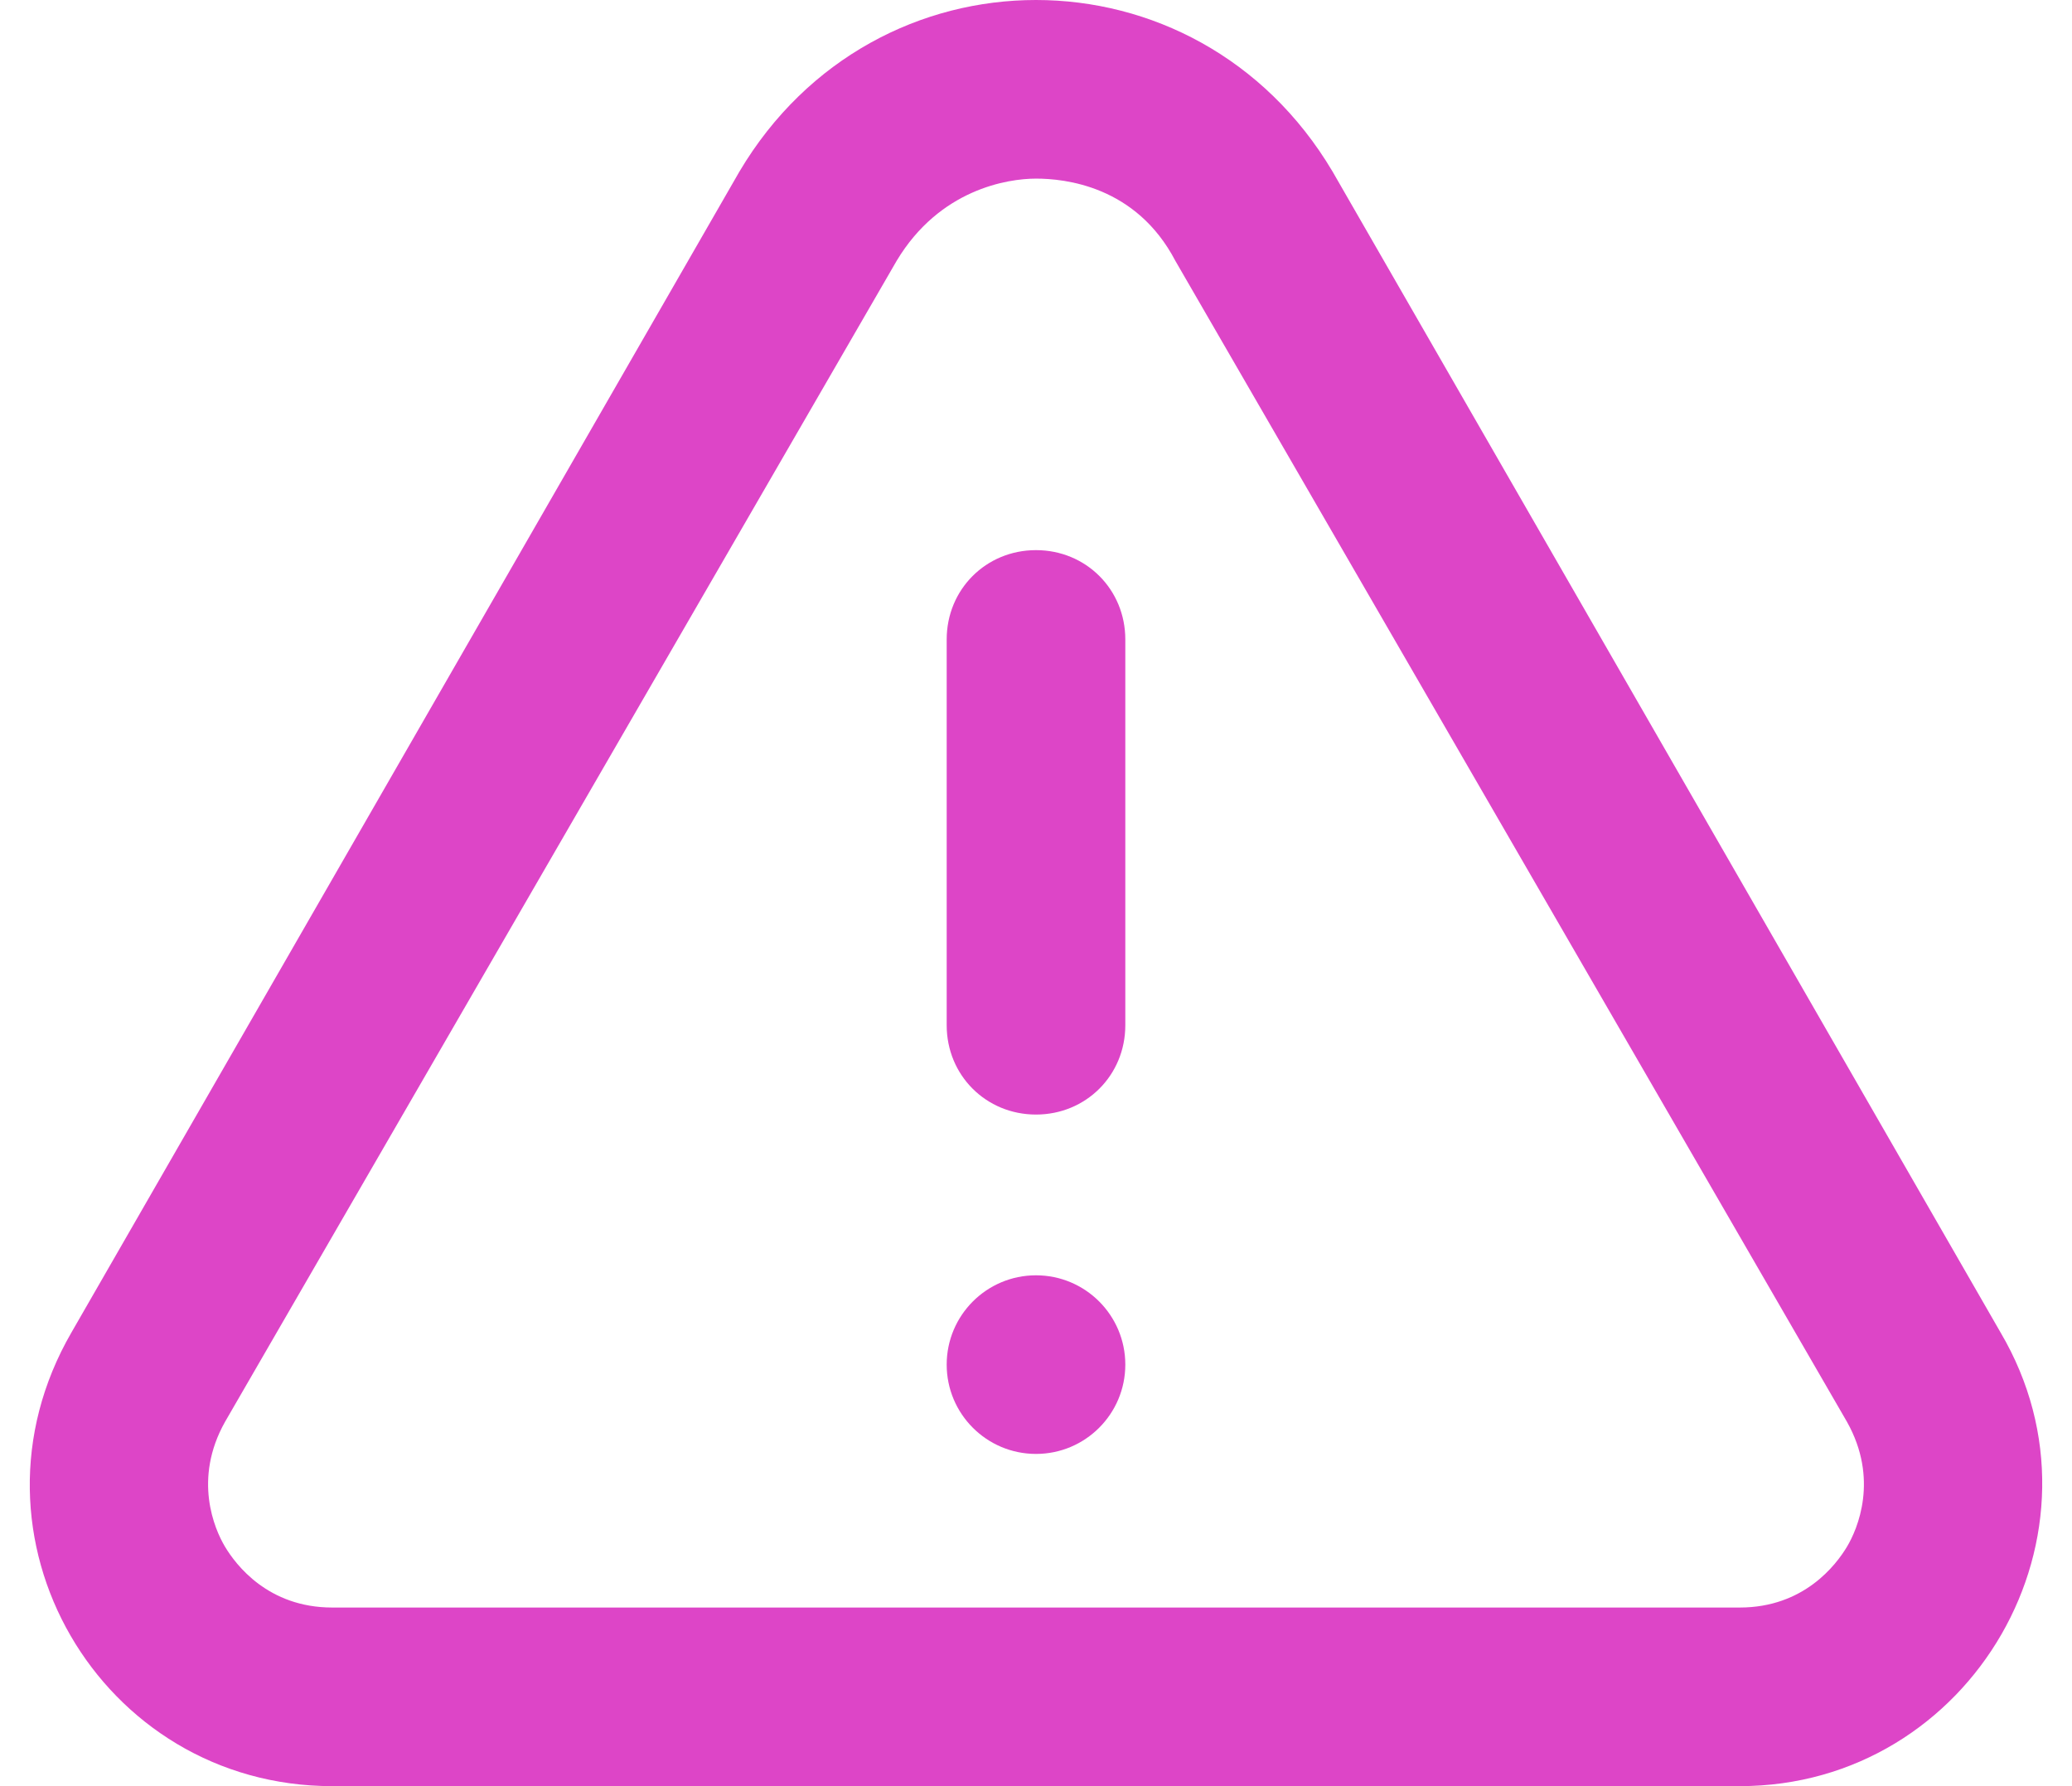
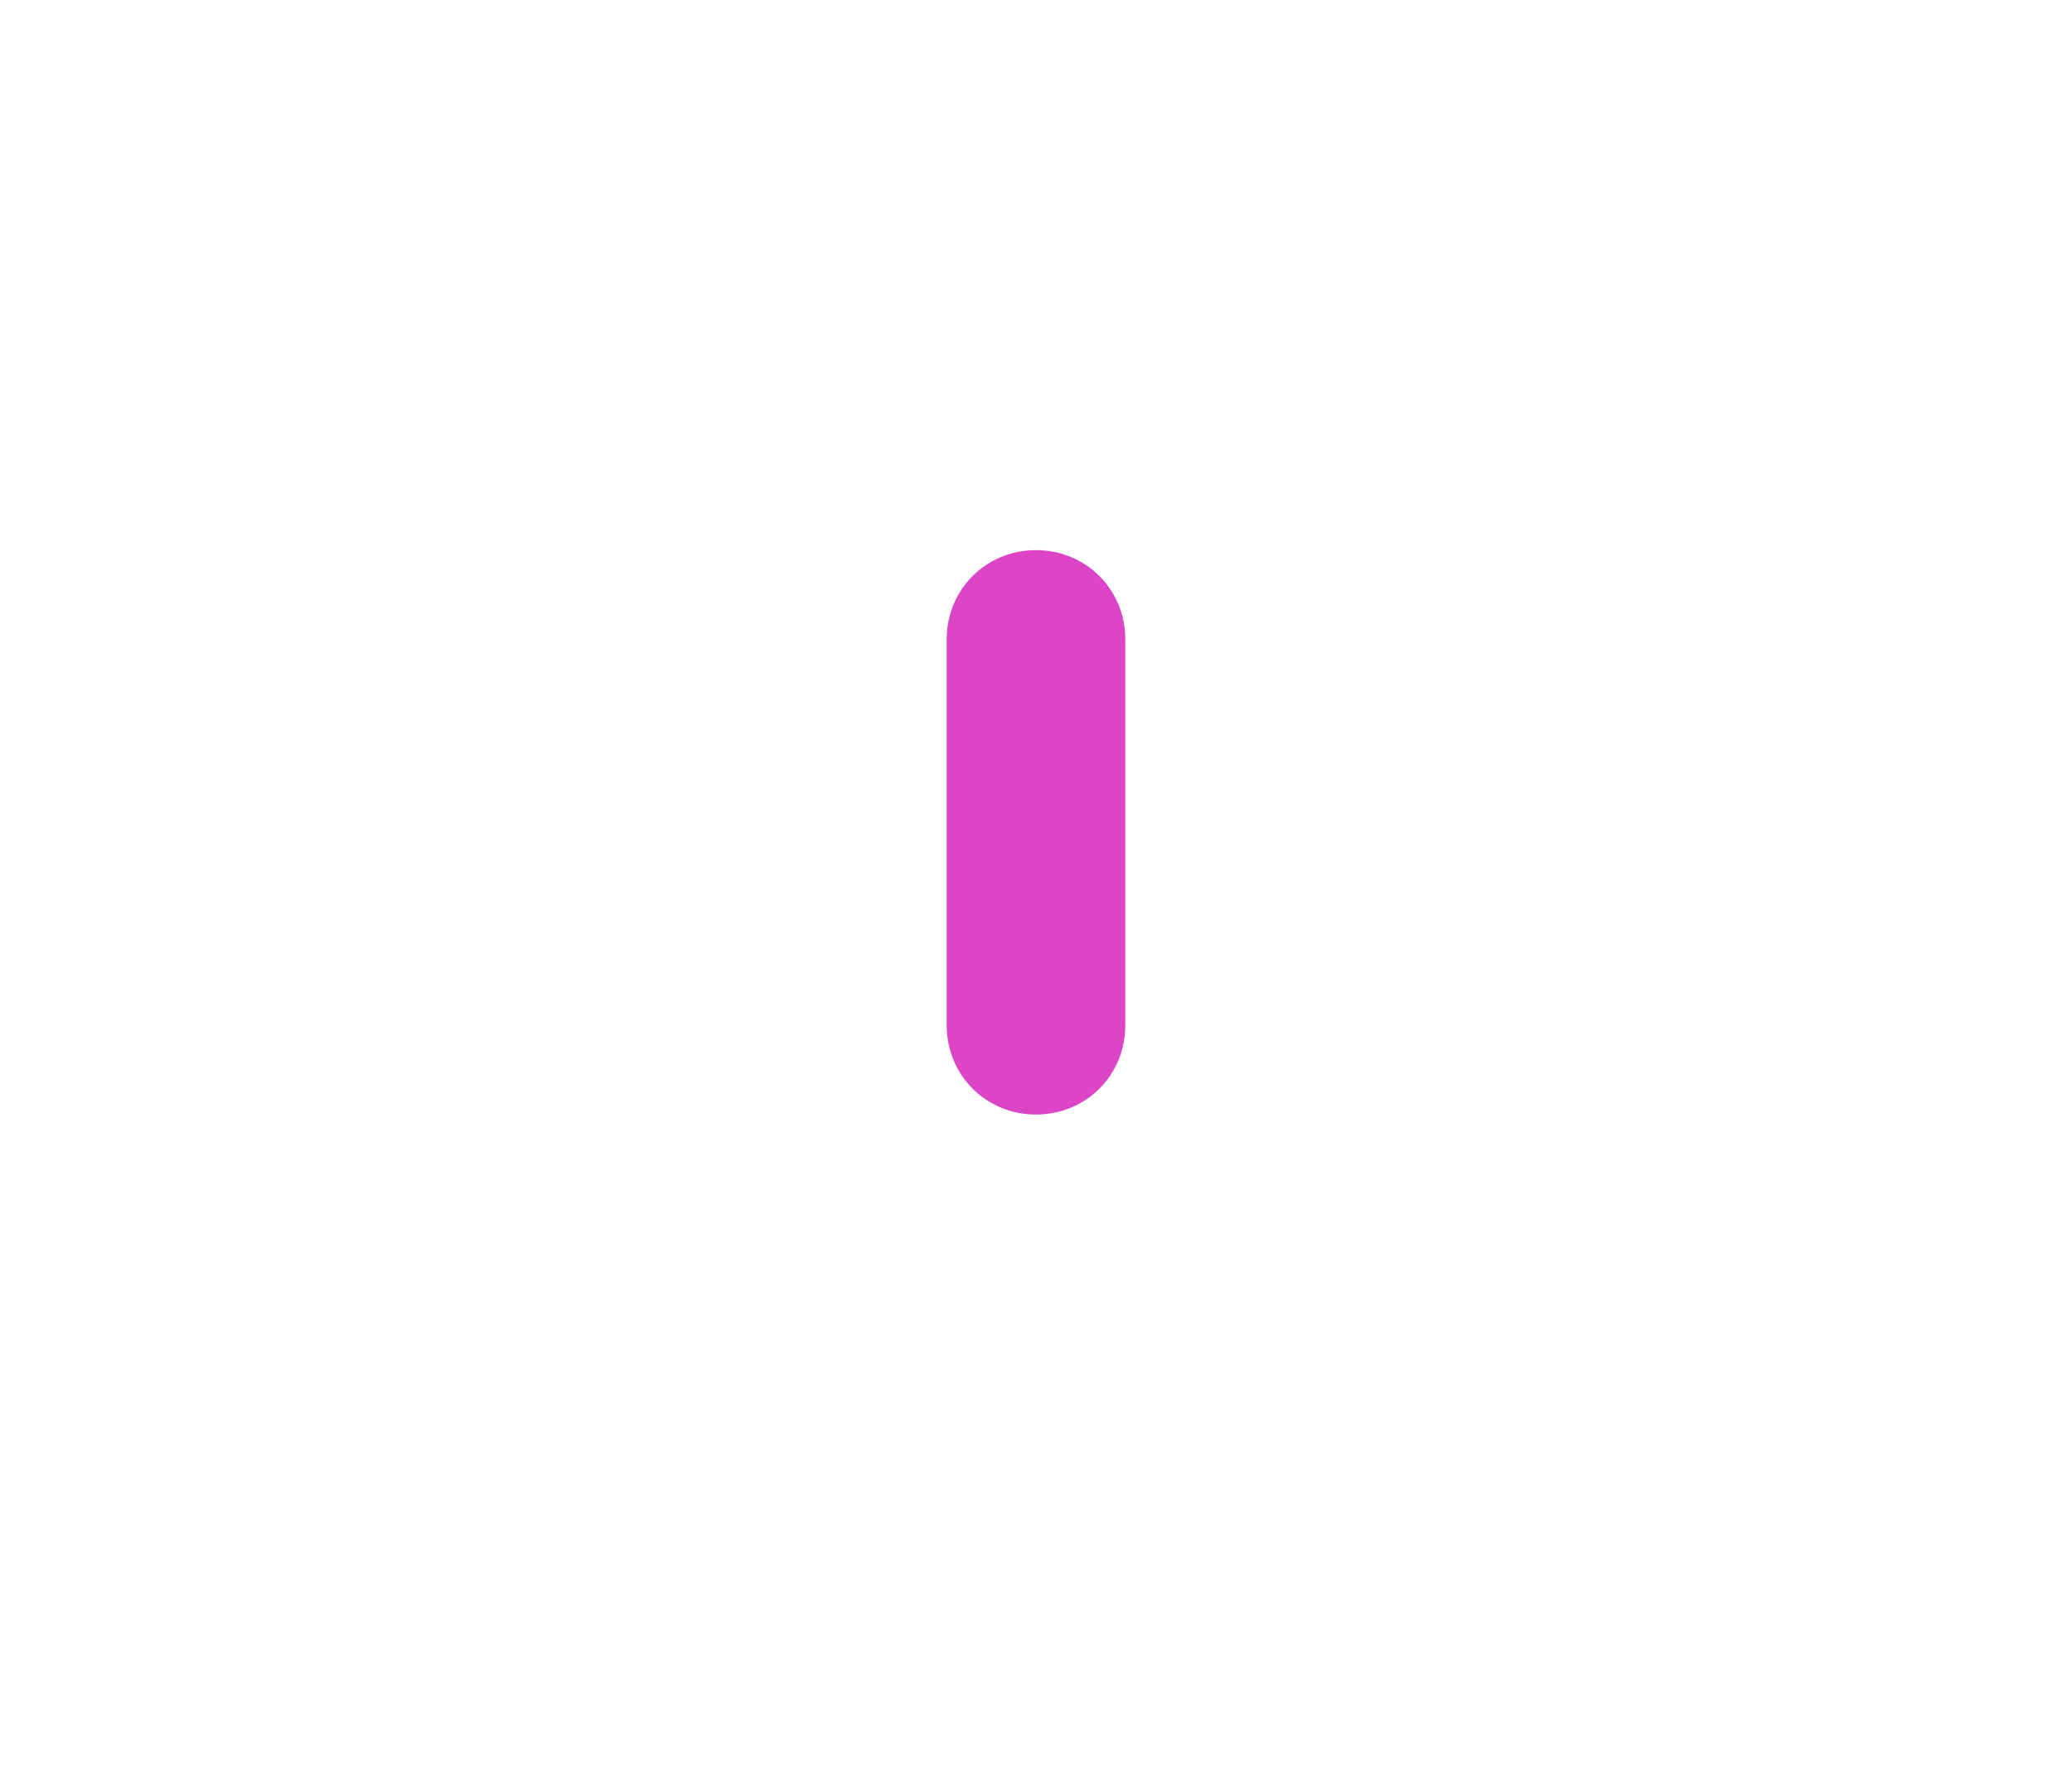
<svg xmlns="http://www.w3.org/2000/svg" version="1.1" viewBox="0 0 58 50">
  <defs>
    <style>
      .st0 {
        fill: #dd45c7;
      }
    </style>
  </defs>
  <g id="Layer_1">
-     <path class="st0" d="M29,5c.8,0,2.8.2,3.9,2.3l18.8,32.5c.9,1.6.3,3,0,3.5-.3.5-1.2,1.7-3,1.7H9.3c-1.8,0-2.7-1.2-3-1.7-.3-.5-.9-1.9,0-3.5L25.1,7.3c1.2-2,3.1-2.3,3.9-2.3M29,0C25.8,0,22.6,1.6,20.7,4.8L2,37.3c-3.3,5.7.8,12.7,7.3,12.7h39.4c6.5,0,10.6-7.1,7.3-12.7L37.3,4.8C35.4,1.6,32.2,0,29,0h0Z" />
-   </g>
+     </g>
  <g id="Layer_3">
-     <circle class="st0" cx="29" cy="38.2" r="2.5" />
    <path class="st0" d="M31.5,28.7c0,1.4-1.1,2.5-2.5,2.5s-2.5-1.1-2.5-2.5v-10.8c0-1.4,1.1-2.5,2.5-2.5s2.5,1.1,2.5,2.5v10.8Z" />
  </g>
</svg>